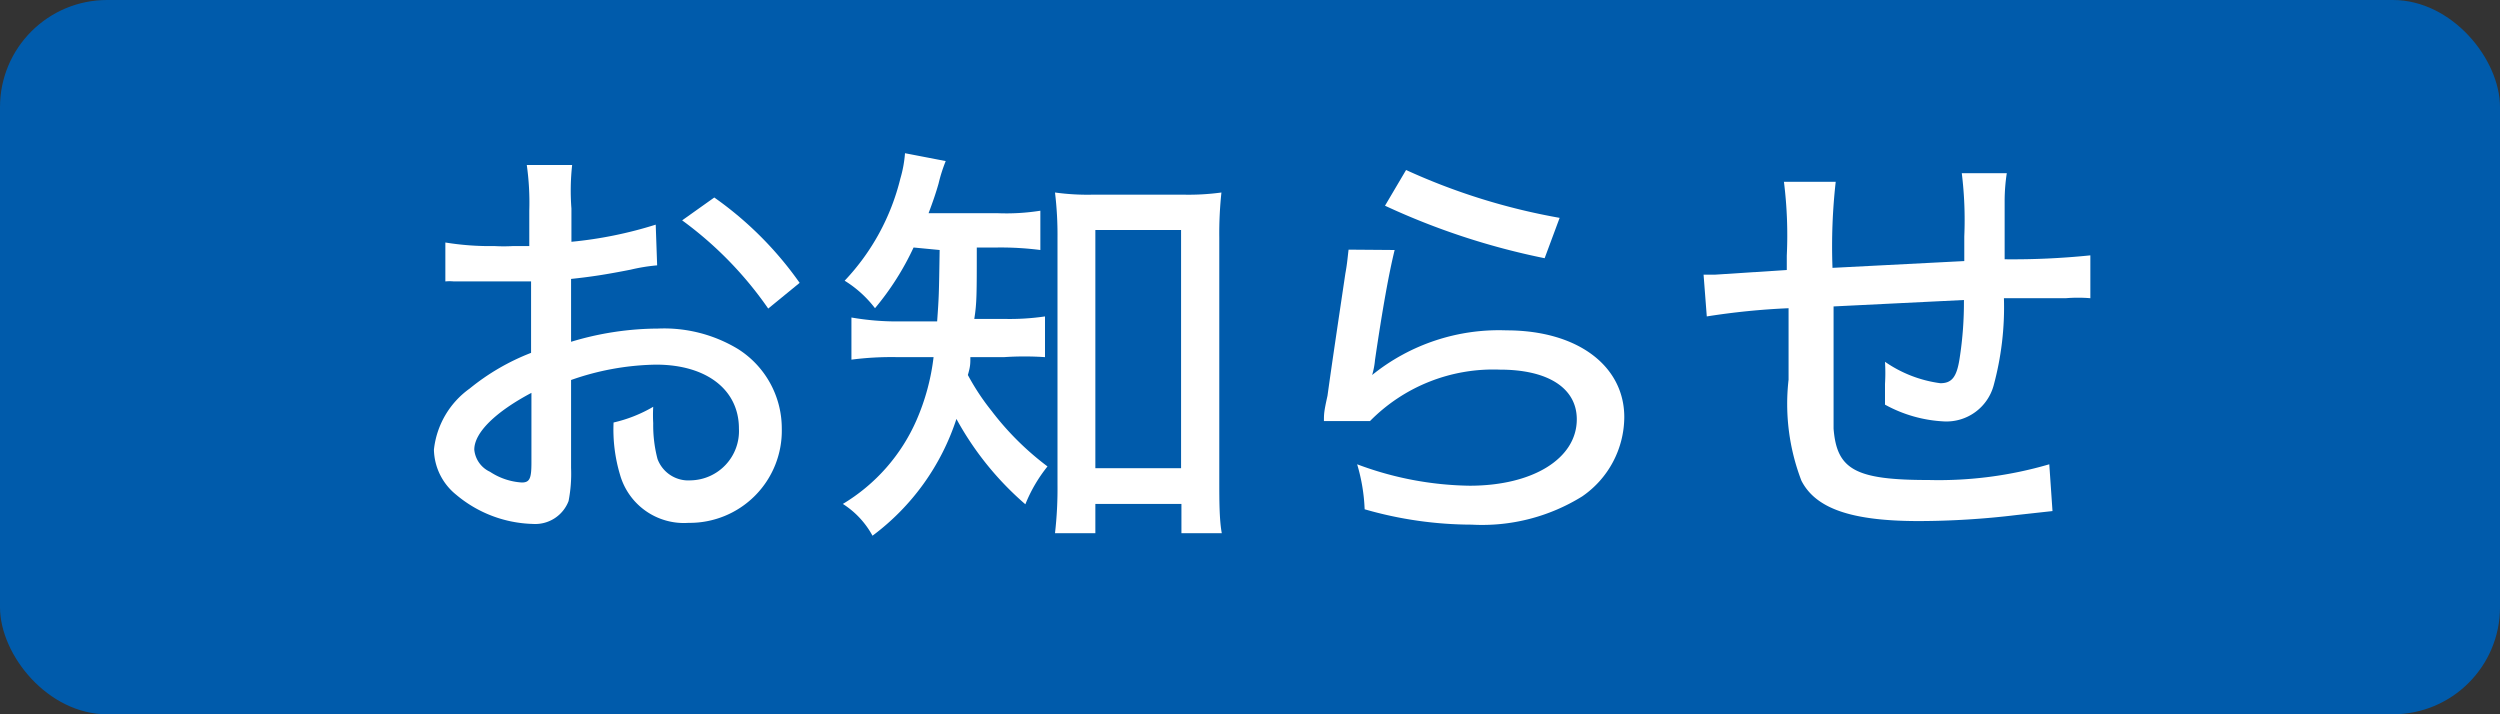
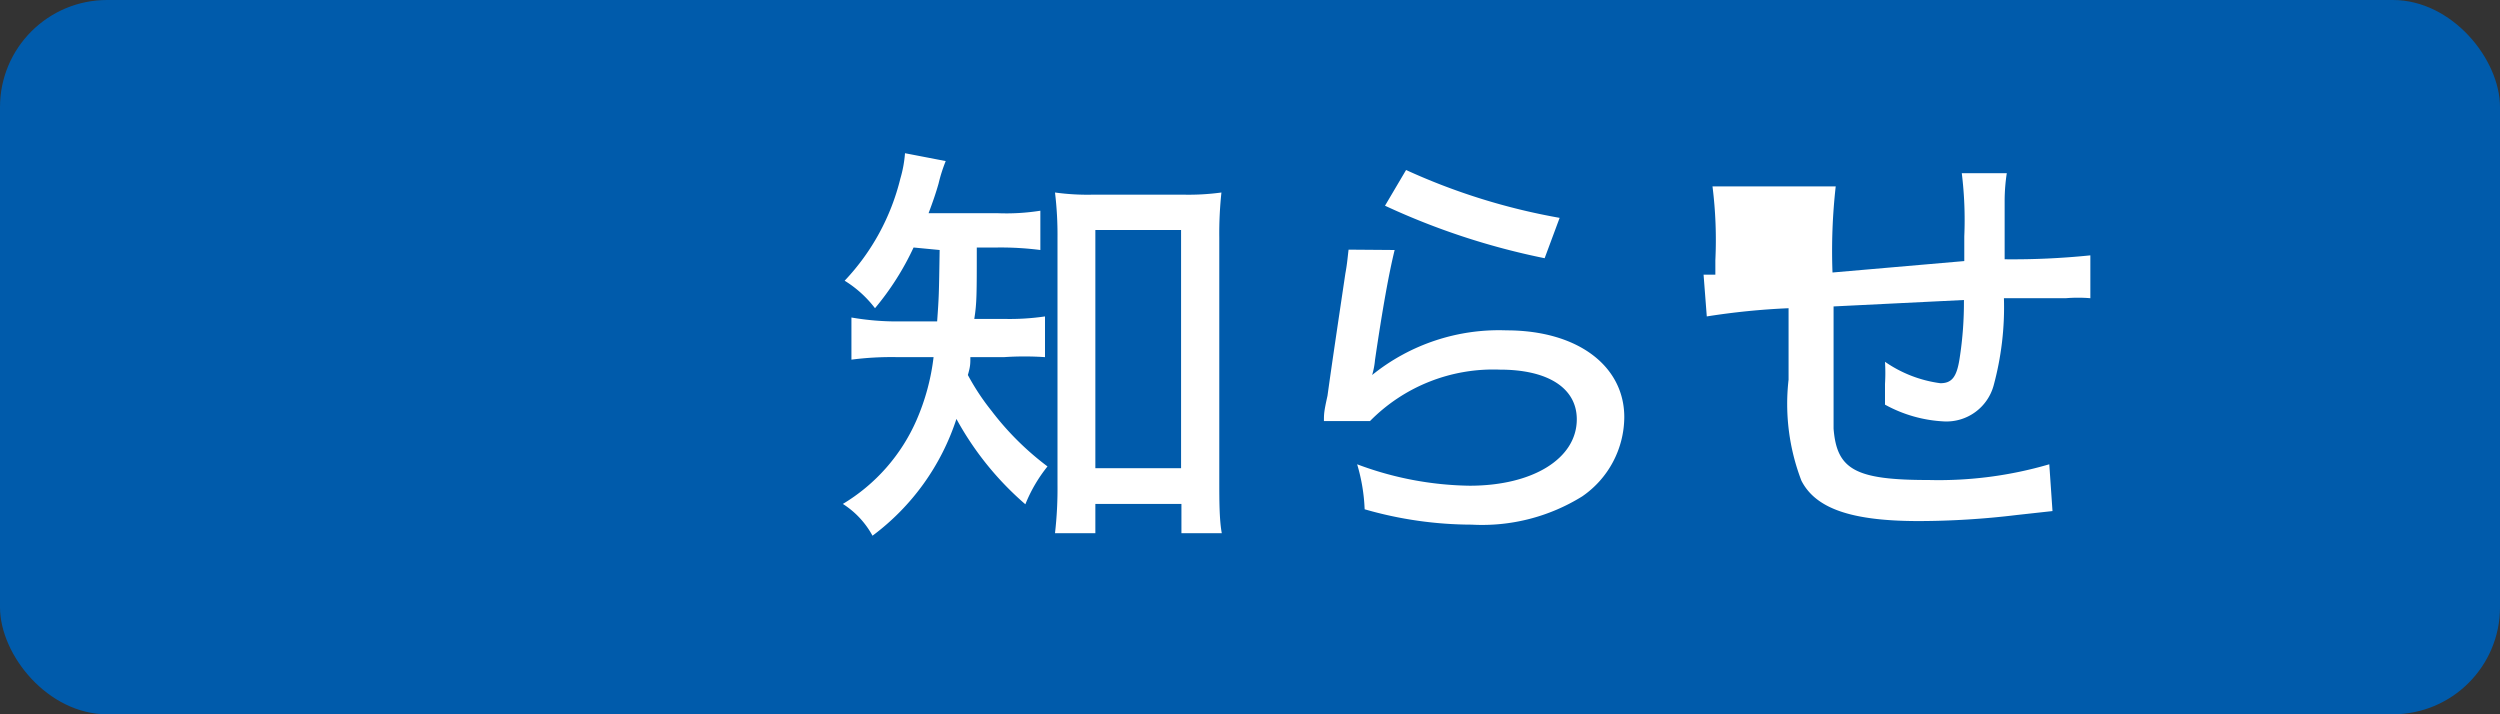
<svg xmlns="http://www.w3.org/2000/svg" viewBox="0 0 70 20">
  <rect x="0" y="0" width="70" height="20" fill="#333333" stroke="none" />
  <defs>
    <style>.cls-1{fill:#005bab;}.cls-2{fill:#fff;}</style>
  </defs>
  <g id="レイヤー_2" data-name="レイヤー 2">
    <g id="コンテンツ">
      <rect class="cls-1" width="70" height="20" rx="3" />
-       <path class="cls-2" d="M18.4,7.43a5.09,5.09,0,0,0-.74.12c-.71.14-1.11.2-1.67.26V9.57a8.49,8.49,0,0,1,2.43-.37,4,4,0,0,1,2.24.57A2.63,2.63,0,0,1,21.89,12a2.58,2.58,0,0,1-2.61,2.64,1.86,1.86,0,0,1-1.92-1.35,4.41,4.41,0,0,1-.18-1.46,3.9,3.9,0,0,0,1.11-.44,4.12,4.12,0,0,0,0,.46,3.73,3.73,0,0,0,.12,1,.92.92,0,0,0,.93.6A1.38,1.38,0,0,0,20.69,12c0-1.09-.91-1.79-2.32-1.79a7.47,7.47,0,0,0-2.38.43v2.46a4,4,0,0,1-.07.93,1,1,0,0,1-1,.64,3.47,3.47,0,0,1-2.15-.82,1.66,1.66,0,0,1-.62-1.26,2.42,2.42,0,0,1,1-1.71,6.34,6.34,0,0,1,1.72-1v-2l-.48,0H13l-.29,0a1.25,1.25,0,0,0-.24,0V6.79a7.81,7.81,0,0,0,1.38.1,4.52,4.52,0,0,0,.51,0l.46,0V5.9a7.51,7.51,0,0,0-.07-1.28h1.27A6.57,6.57,0,0,0,16,5.84v.93a11.47,11.47,0,0,0,2.36-.48ZM14.88,11c-1,.53-1.6,1.11-1.6,1.59a.76.76,0,0,0,.44.62,1.82,1.82,0,0,0,.89.3c.22,0,.27-.11.27-.55Zm6.63-2.36A10.34,10.34,0,0,0,19.1,6.17L20,5.53a9.85,9.85,0,0,1,2.39,2.39Z" />
      <path class="cls-2" d="M25.58,6.93a7.69,7.69,0,0,1-1.08,1.7,3.15,3.15,0,0,0-.85-.77A6.35,6.35,0,0,0,25.21,5a3.38,3.38,0,0,0,.13-.71l1.14.22a4.32,4.32,0,0,0-.2.63c-.08.28-.16.51-.28.83h1.94a6.09,6.09,0,0,0,1.19-.07V7a8.76,8.76,0,0,0-1.19-.07h-.59c0,1.32,0,1.56-.07,2h.85a6.84,6.84,0,0,0,1.13-.07V10A8.54,8.54,0,0,0,28.11,10h-.94c0,.19,0,.26-.07.5a6.55,6.55,0,0,0,.66,1,8,8,0,0,0,1.57,1.56,4.17,4.17,0,0,0-.62,1.06,8.6,8.6,0,0,1-1.93-2.39A6.64,6.64,0,0,1,24.43,15a2.43,2.43,0,0,0-.83-.89,5.13,5.13,0,0,0,2.06-2.34A6.24,6.24,0,0,0,26.14,10h-1a8.75,8.75,0,0,0-1.3.07V8.89A7.41,7.41,0,0,0,25.17,9h1.07c.05-.71.05-.71.07-2Zm5.09,8H29.54a10.94,10.94,0,0,0,.07-1.37V6.65a9.86,9.86,0,0,0-.07-1.26,6.63,6.63,0,0,0,1.09.06h2.48a6.77,6.77,0,0,0,1.09-.06,10.82,10.82,0,0,0-.06,1.26v6.81c0,.54,0,1.09.07,1.47H33.08v-.82H30.67Zm0-1.82h2.4V6.44h-2.4Z" />
      <path class="cls-2" d="M39.05,7c-.16.65-.34,1.65-.55,3.08a2.09,2.09,0,0,1-.08.42,5.65,5.65,0,0,1,3.76-1.25c2,0,3.3,1,3.3,2.43A2.71,2.71,0,0,1,44.3,13.9a5.31,5.31,0,0,1-3.09.79,10.88,10.88,0,0,1-3-.43A5.07,5.07,0,0,0,38,13a9.28,9.28,0,0,0,3.15.6c1.77,0,3-.76,3-1.86,0-.87-.8-1.39-2.15-1.39a4.84,4.84,0,0,0-3.64,1.44l-1.29,0c0-.2,0-.26.1-.71.12-.87.28-1.94.5-3.42.05-.27.06-.42.09-.67Zm.32-2.24a17.74,17.74,0,0,0,4.3,1.34l-.42,1.13a20,20,0,0,1-4.47-1.47Z" />
-       <path class="cls-2" d="M55,6.62a10.68,10.68,0,0,0-.07-1.77h1.26a5.19,5.19,0,0,0-.06.77v.13c0,.24,0,.25,0,.73,0,.26,0,.32,0,.55v.23a21.35,21.35,0,0,0,2.4-.11l0,1.2a4.17,4.17,0,0,0-.69,0l-1.73,0a8.36,8.36,0,0,1-.29,2.45,1.37,1.37,0,0,1-1.38,1,3.8,3.8,0,0,1-1.66-.47c0-.28,0-.4,0-.58a5.15,5.15,0,0,0,0-.62,3.53,3.53,0,0,0,1.55.6c.32,0,.46-.17.54-.7a10.17,10.17,0,0,0,.12-1.63l-3.65.18v.23c0,.06,0,.06,0,.59v.37c0,.65,0,2,0,2.23.09,1.15.61,1.44,2.66,1.44A11,11,0,0,0,57.38,13l.09,1.31-1,.11a23.16,23.16,0,0,1-2.74.17c-1.89,0-2.89-.35-3.29-1.13a6,6,0,0,1-.36-2.83v-2a20.28,20.28,0,0,0-2.29.23l-.09-1.17h.33l2-.13c0-.22,0-.32,0-.4a12,12,0,0,0-.08-2.07H51.4a16.17,16.17,0,0,0-.09,2.41L55,7.31Z" />
+       <path class="cls-2" d="M55,6.62a10.68,10.68,0,0,0-.07-1.77h1.26a5.19,5.19,0,0,0-.06.77v.13c0,.24,0,.25,0,.73,0,.26,0,.32,0,.55v.23a21.35,21.35,0,0,0,2.4-.11l0,1.2a4.17,4.17,0,0,0-.69,0l-1.73,0a8.36,8.36,0,0,1-.29,2.45,1.37,1.37,0,0,1-1.38,1,3.8,3.8,0,0,1-1.66-.47c0-.28,0-.4,0-.58a5.15,5.15,0,0,0,0-.62,3.53,3.53,0,0,0,1.55.6c.32,0,.46-.17.54-.7a10.17,10.17,0,0,0,.12-1.63l-3.65.18v.23c0,.06,0,.06,0,.59v.37c0,.65,0,2,0,2.23.09,1.15.61,1.44,2.66,1.44A11,11,0,0,0,57.38,13l.09,1.31-1,.11a23.16,23.16,0,0,1-2.74.17c-1.89,0-2.89-.35-3.29-1.13a6,6,0,0,1-.36-2.83v-2a20.28,20.28,0,0,0-2.29.23l-.09-1.17h.33c0-.22,0-.32,0-.4a12,12,0,0,0-.08-2.07H51.4a16.17,16.17,0,0,0-.09,2.41L55,7.31Z" />
    </g>
  </g>
</svg>